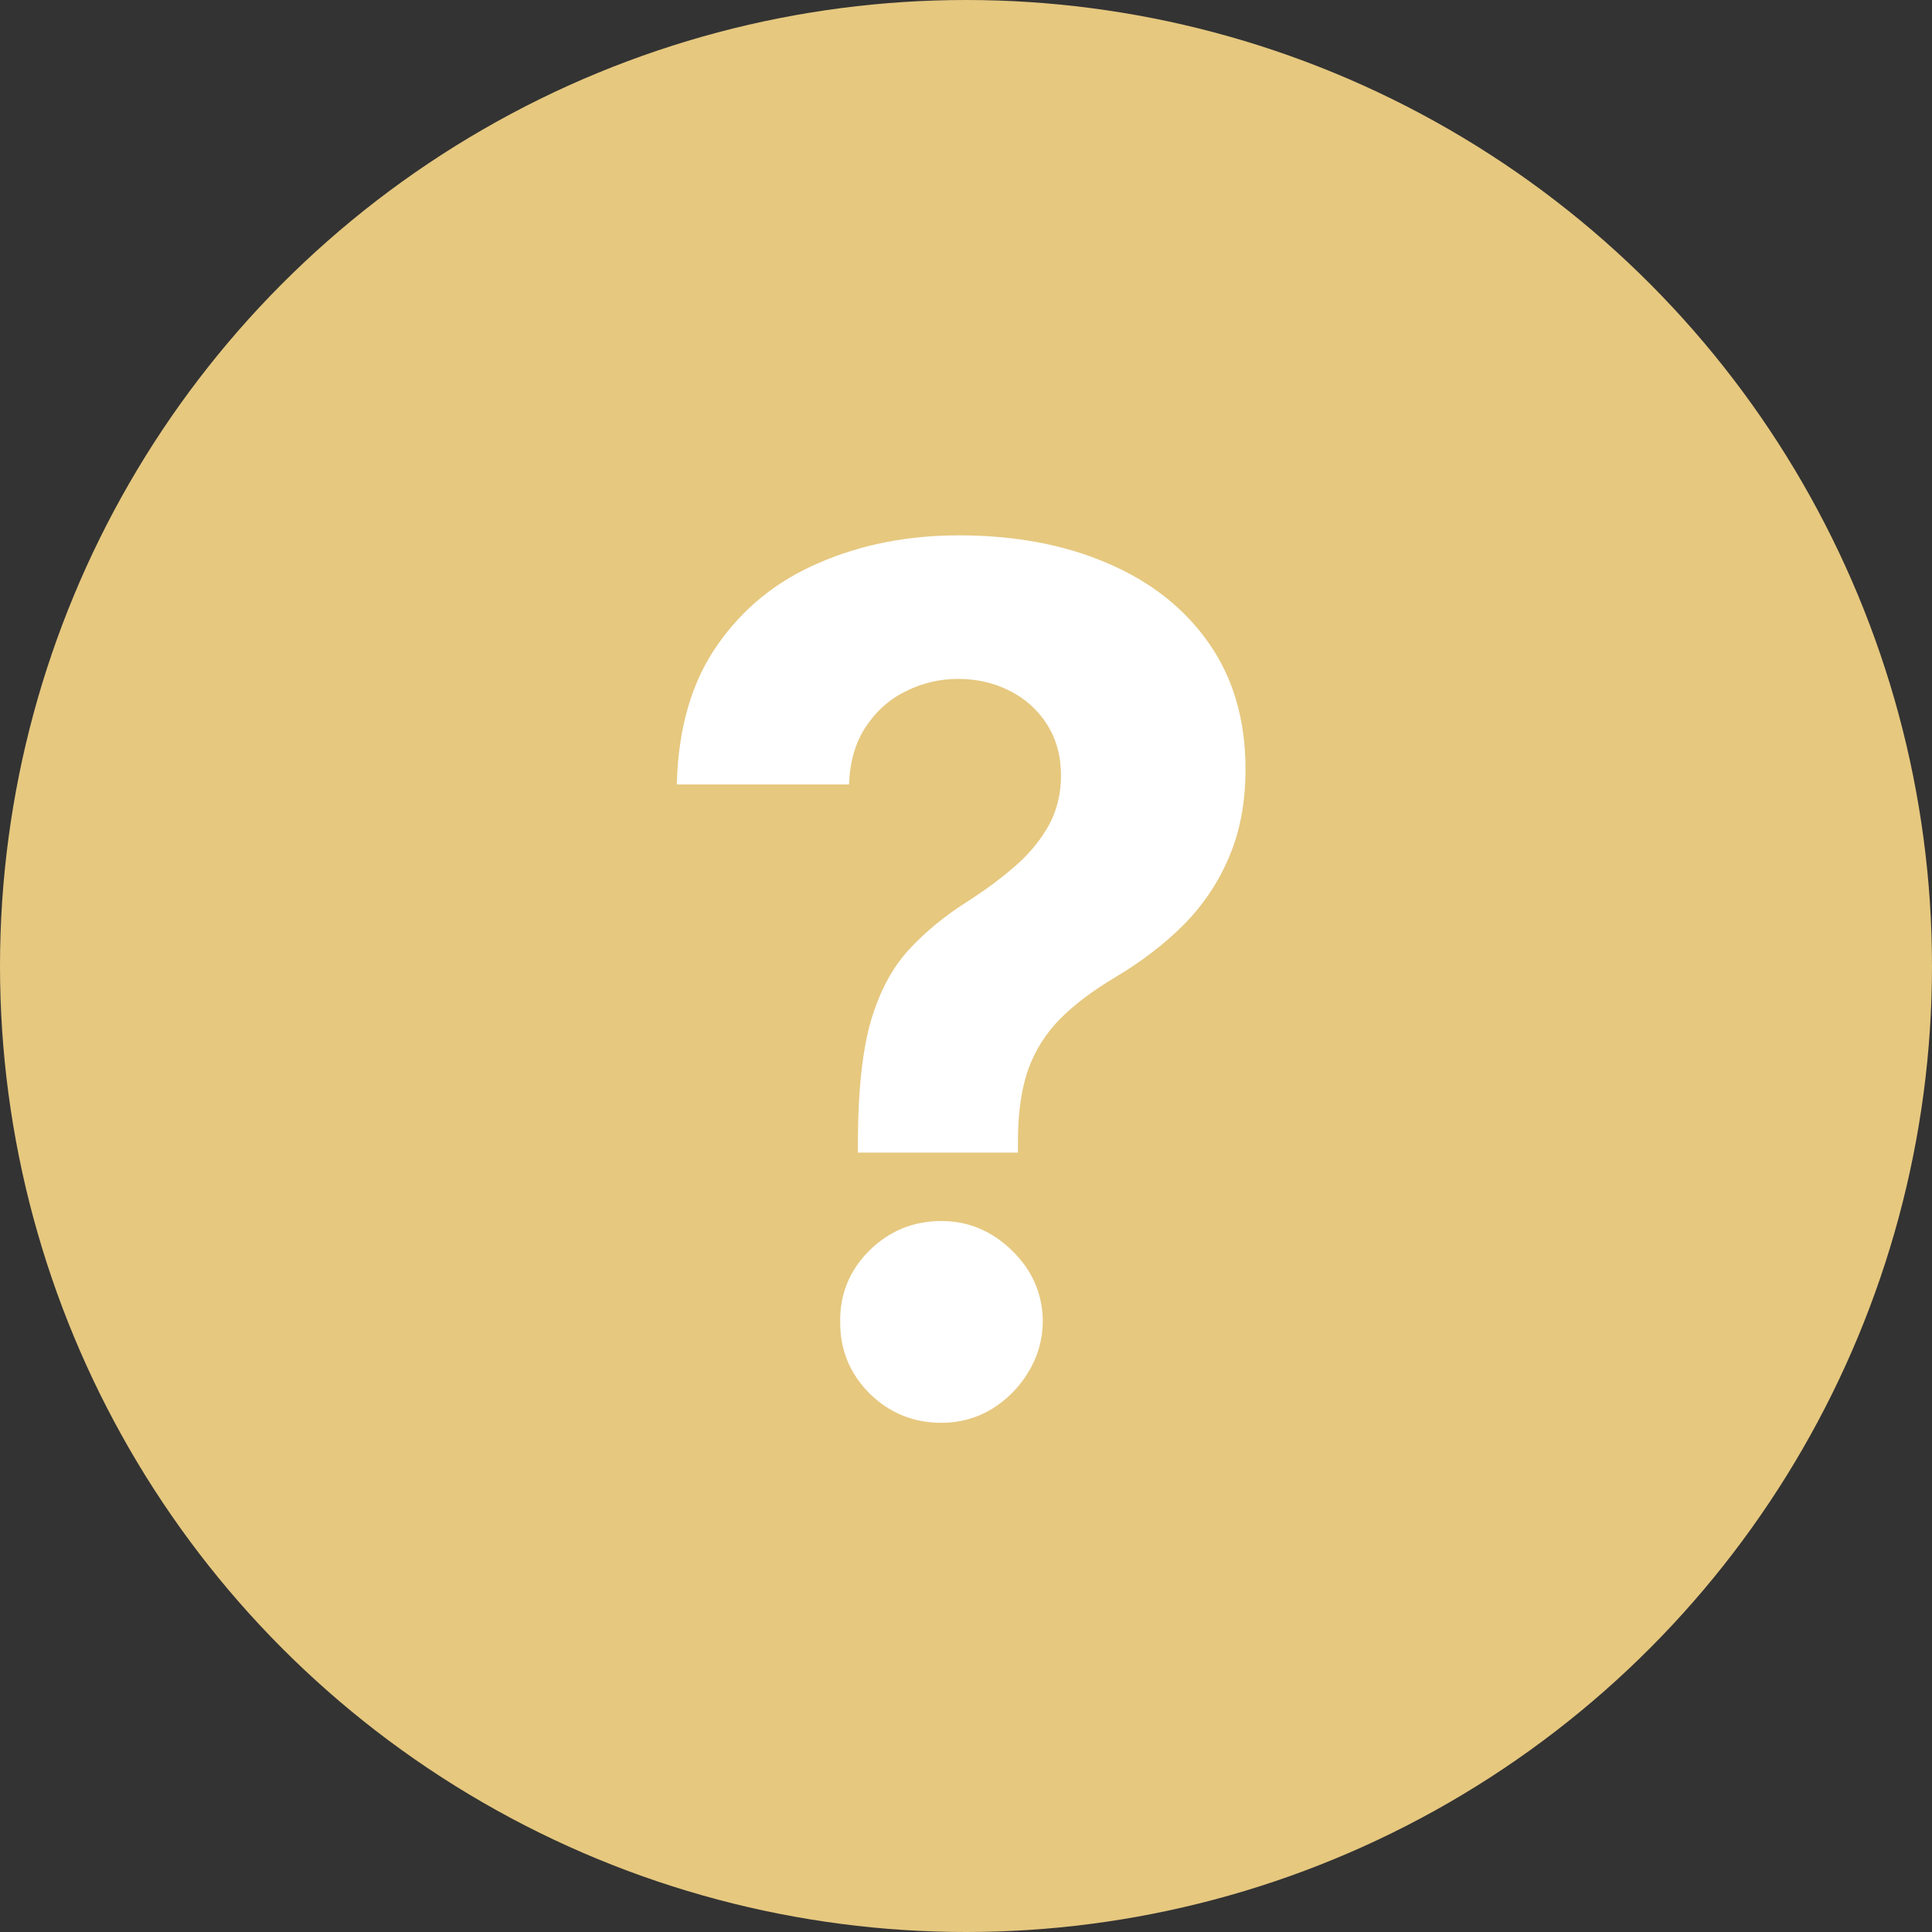
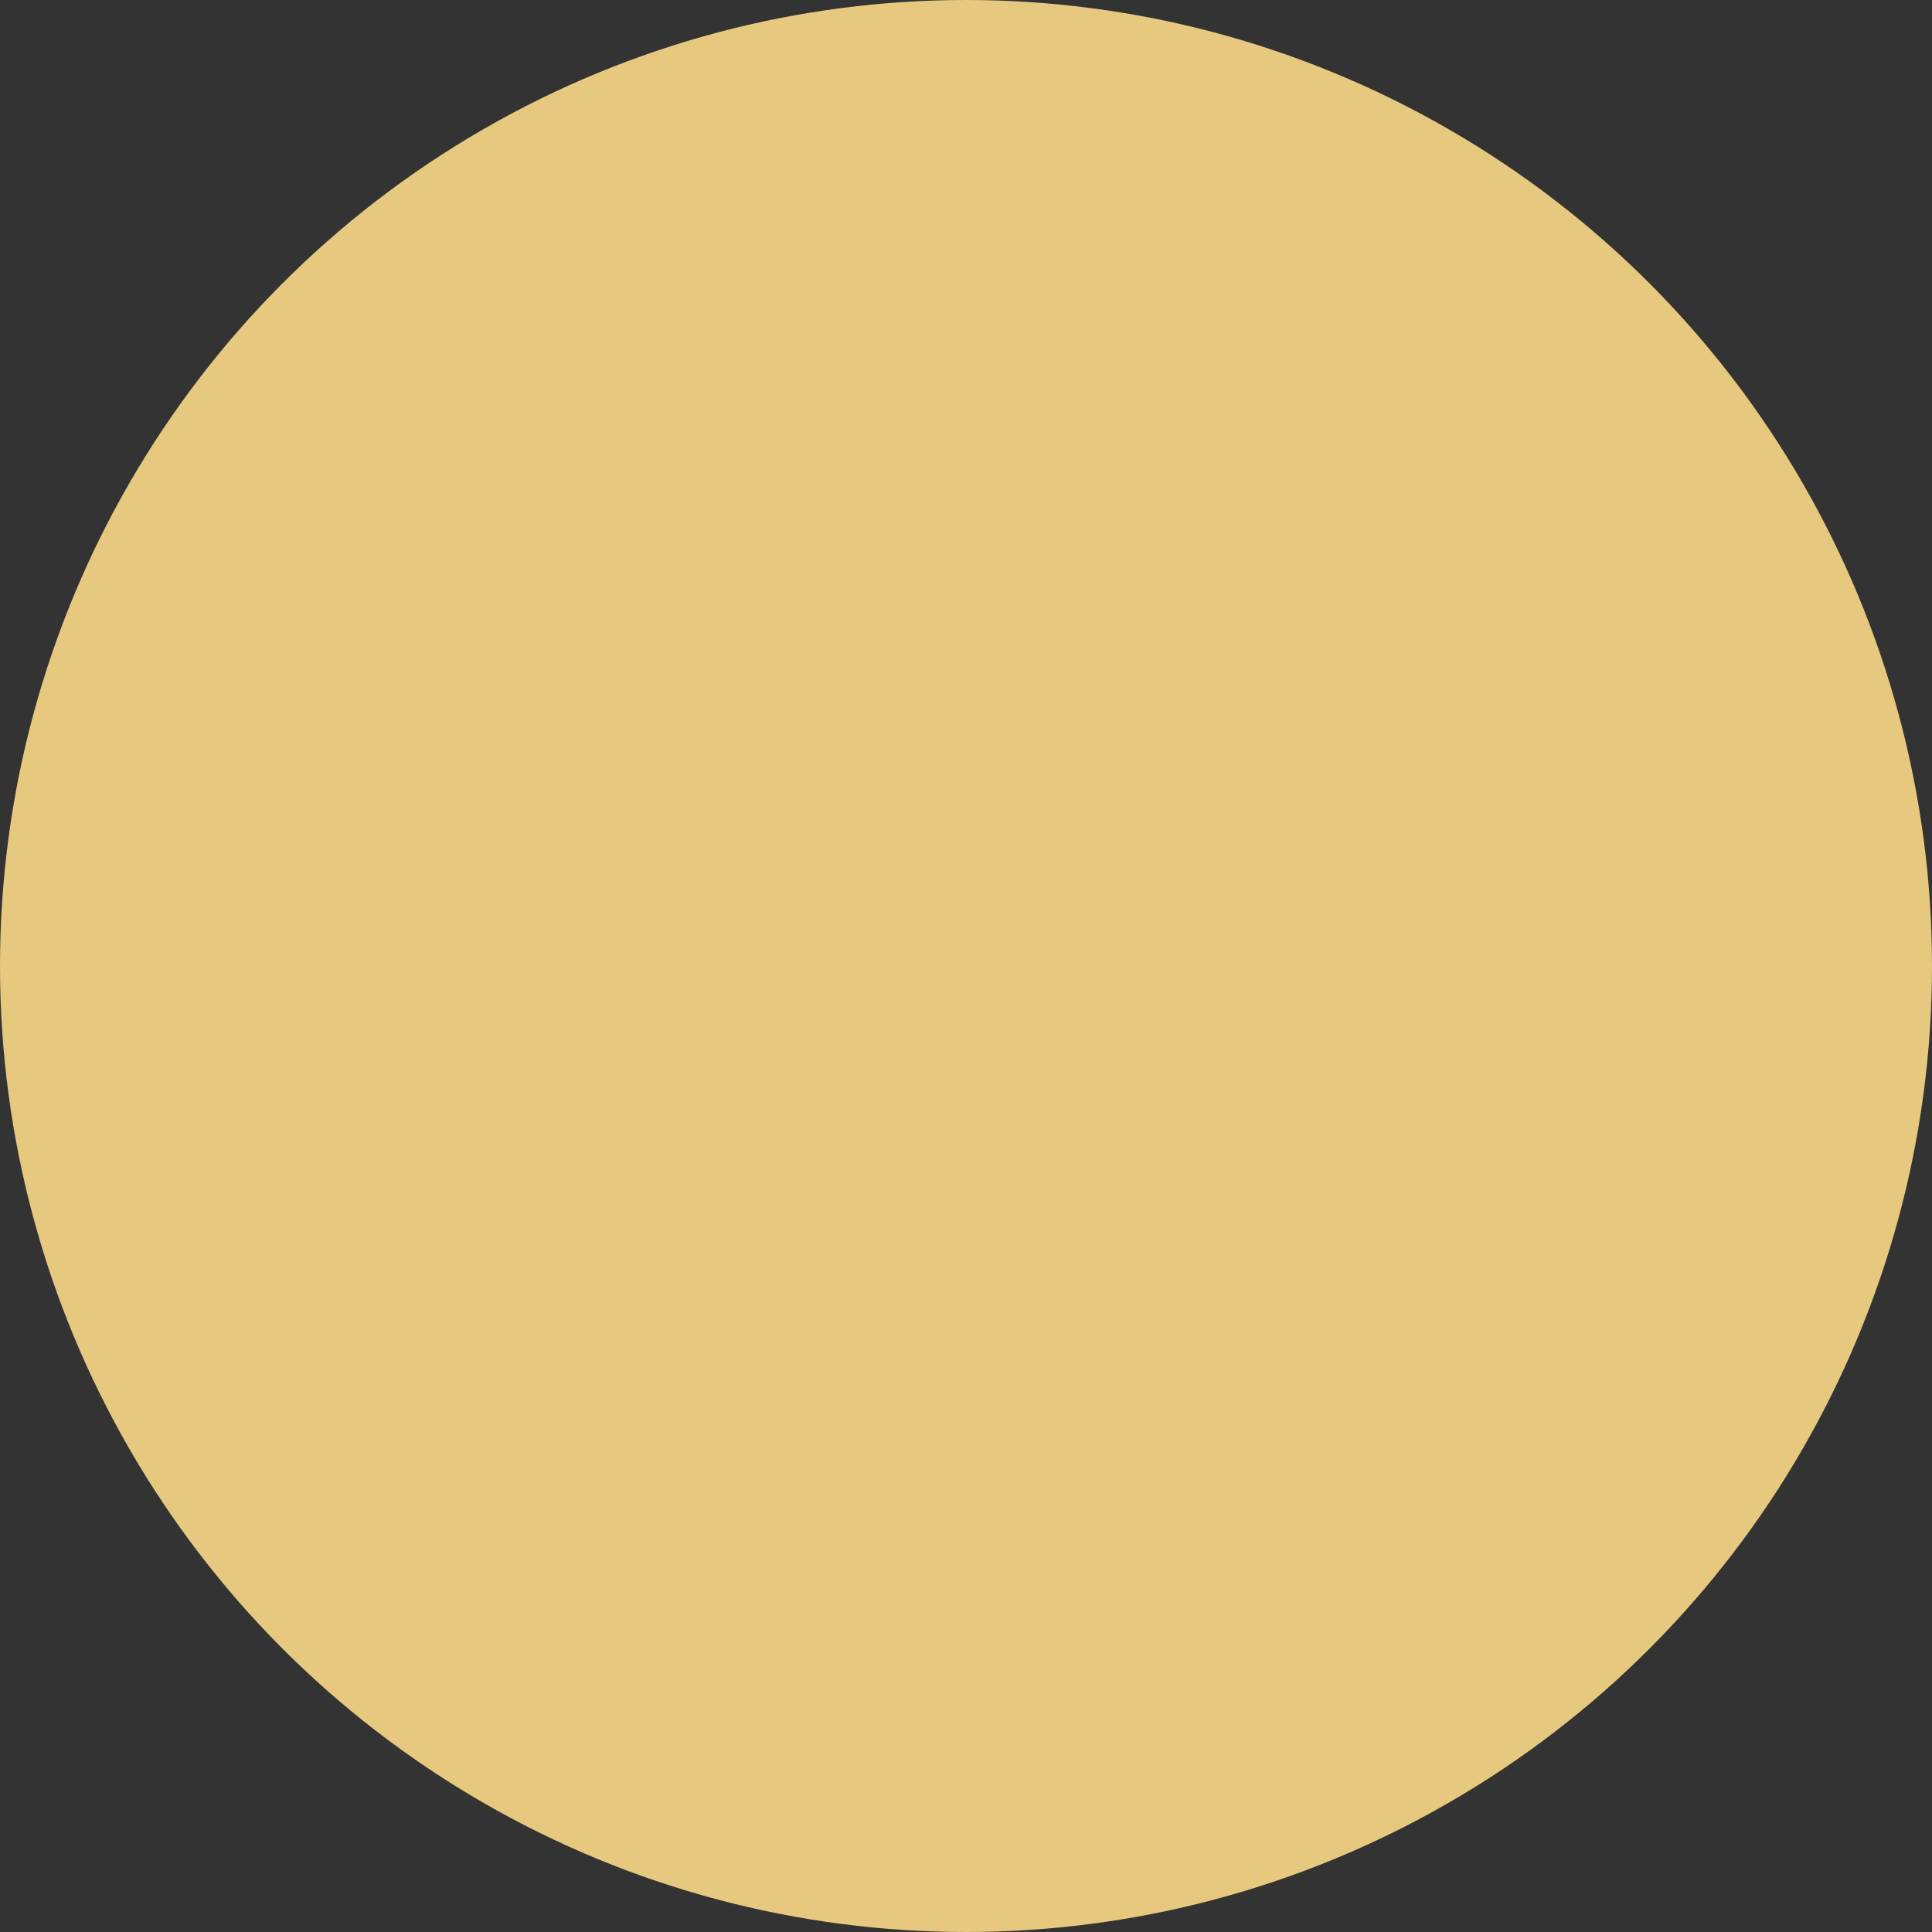
<svg xmlns="http://www.w3.org/2000/svg" width="52" height="52" viewBox="0 0 52 52" fill="none">
  <rect x="0" y="0" width="52" height="52" fill="#333333" stroke="none" />
  <circle cx="26" cy="26" r="26" fill="#E6C87F" />
-   <path d="M23.091 31.023V30.636C23.099 29.311 23.216 28.254 23.443 27.466C23.678 26.678 24.019 26.042 24.466 25.557C24.913 25.072 25.451 24.633 26.079 24.239C26.549 23.936 26.97 23.621 27.341 23.296C27.712 22.97 28.008 22.61 28.227 22.216C28.447 21.814 28.557 21.367 28.557 20.875C28.557 20.352 28.432 19.894 28.182 19.5C27.932 19.106 27.595 18.803 27.171 18.591C26.754 18.379 26.292 18.273 25.784 18.273C25.292 18.273 24.826 18.383 24.386 18.602C23.947 18.814 23.587 19.133 23.307 19.557C23.026 19.974 22.875 20.492 22.852 21.114H18.216C18.254 19.599 18.617 18.349 19.307 17.364C19.996 16.371 20.909 15.633 22.046 15.148C23.182 14.655 24.436 14.409 25.807 14.409C27.314 14.409 28.648 14.659 29.807 15.159C30.966 15.652 31.875 16.367 32.534 17.307C33.193 18.246 33.523 19.379 33.523 20.704C33.523 21.591 33.375 22.379 33.08 23.068C32.792 23.75 32.386 24.356 31.864 24.886C31.341 25.409 30.724 25.883 30.011 26.307C29.413 26.663 28.921 27.034 28.534 27.421C28.155 27.807 27.871 28.254 27.682 28.761C27.5 29.269 27.405 29.894 27.398 30.636V31.023H23.091ZM25.341 38.295C24.583 38.295 23.936 38.03 23.398 37.5C22.867 36.962 22.606 36.318 22.614 35.568C22.606 34.826 22.867 34.189 23.398 33.659C23.936 33.129 24.583 32.864 25.341 32.864C26.061 32.864 26.693 33.129 27.239 33.659C27.784 34.189 28.061 34.826 28.068 35.568C28.061 36.068 27.928 36.526 27.671 36.943C27.421 37.352 27.091 37.682 26.682 37.932C26.273 38.174 25.826 38.295 25.341 38.295Z" fill="white" />
</svg>